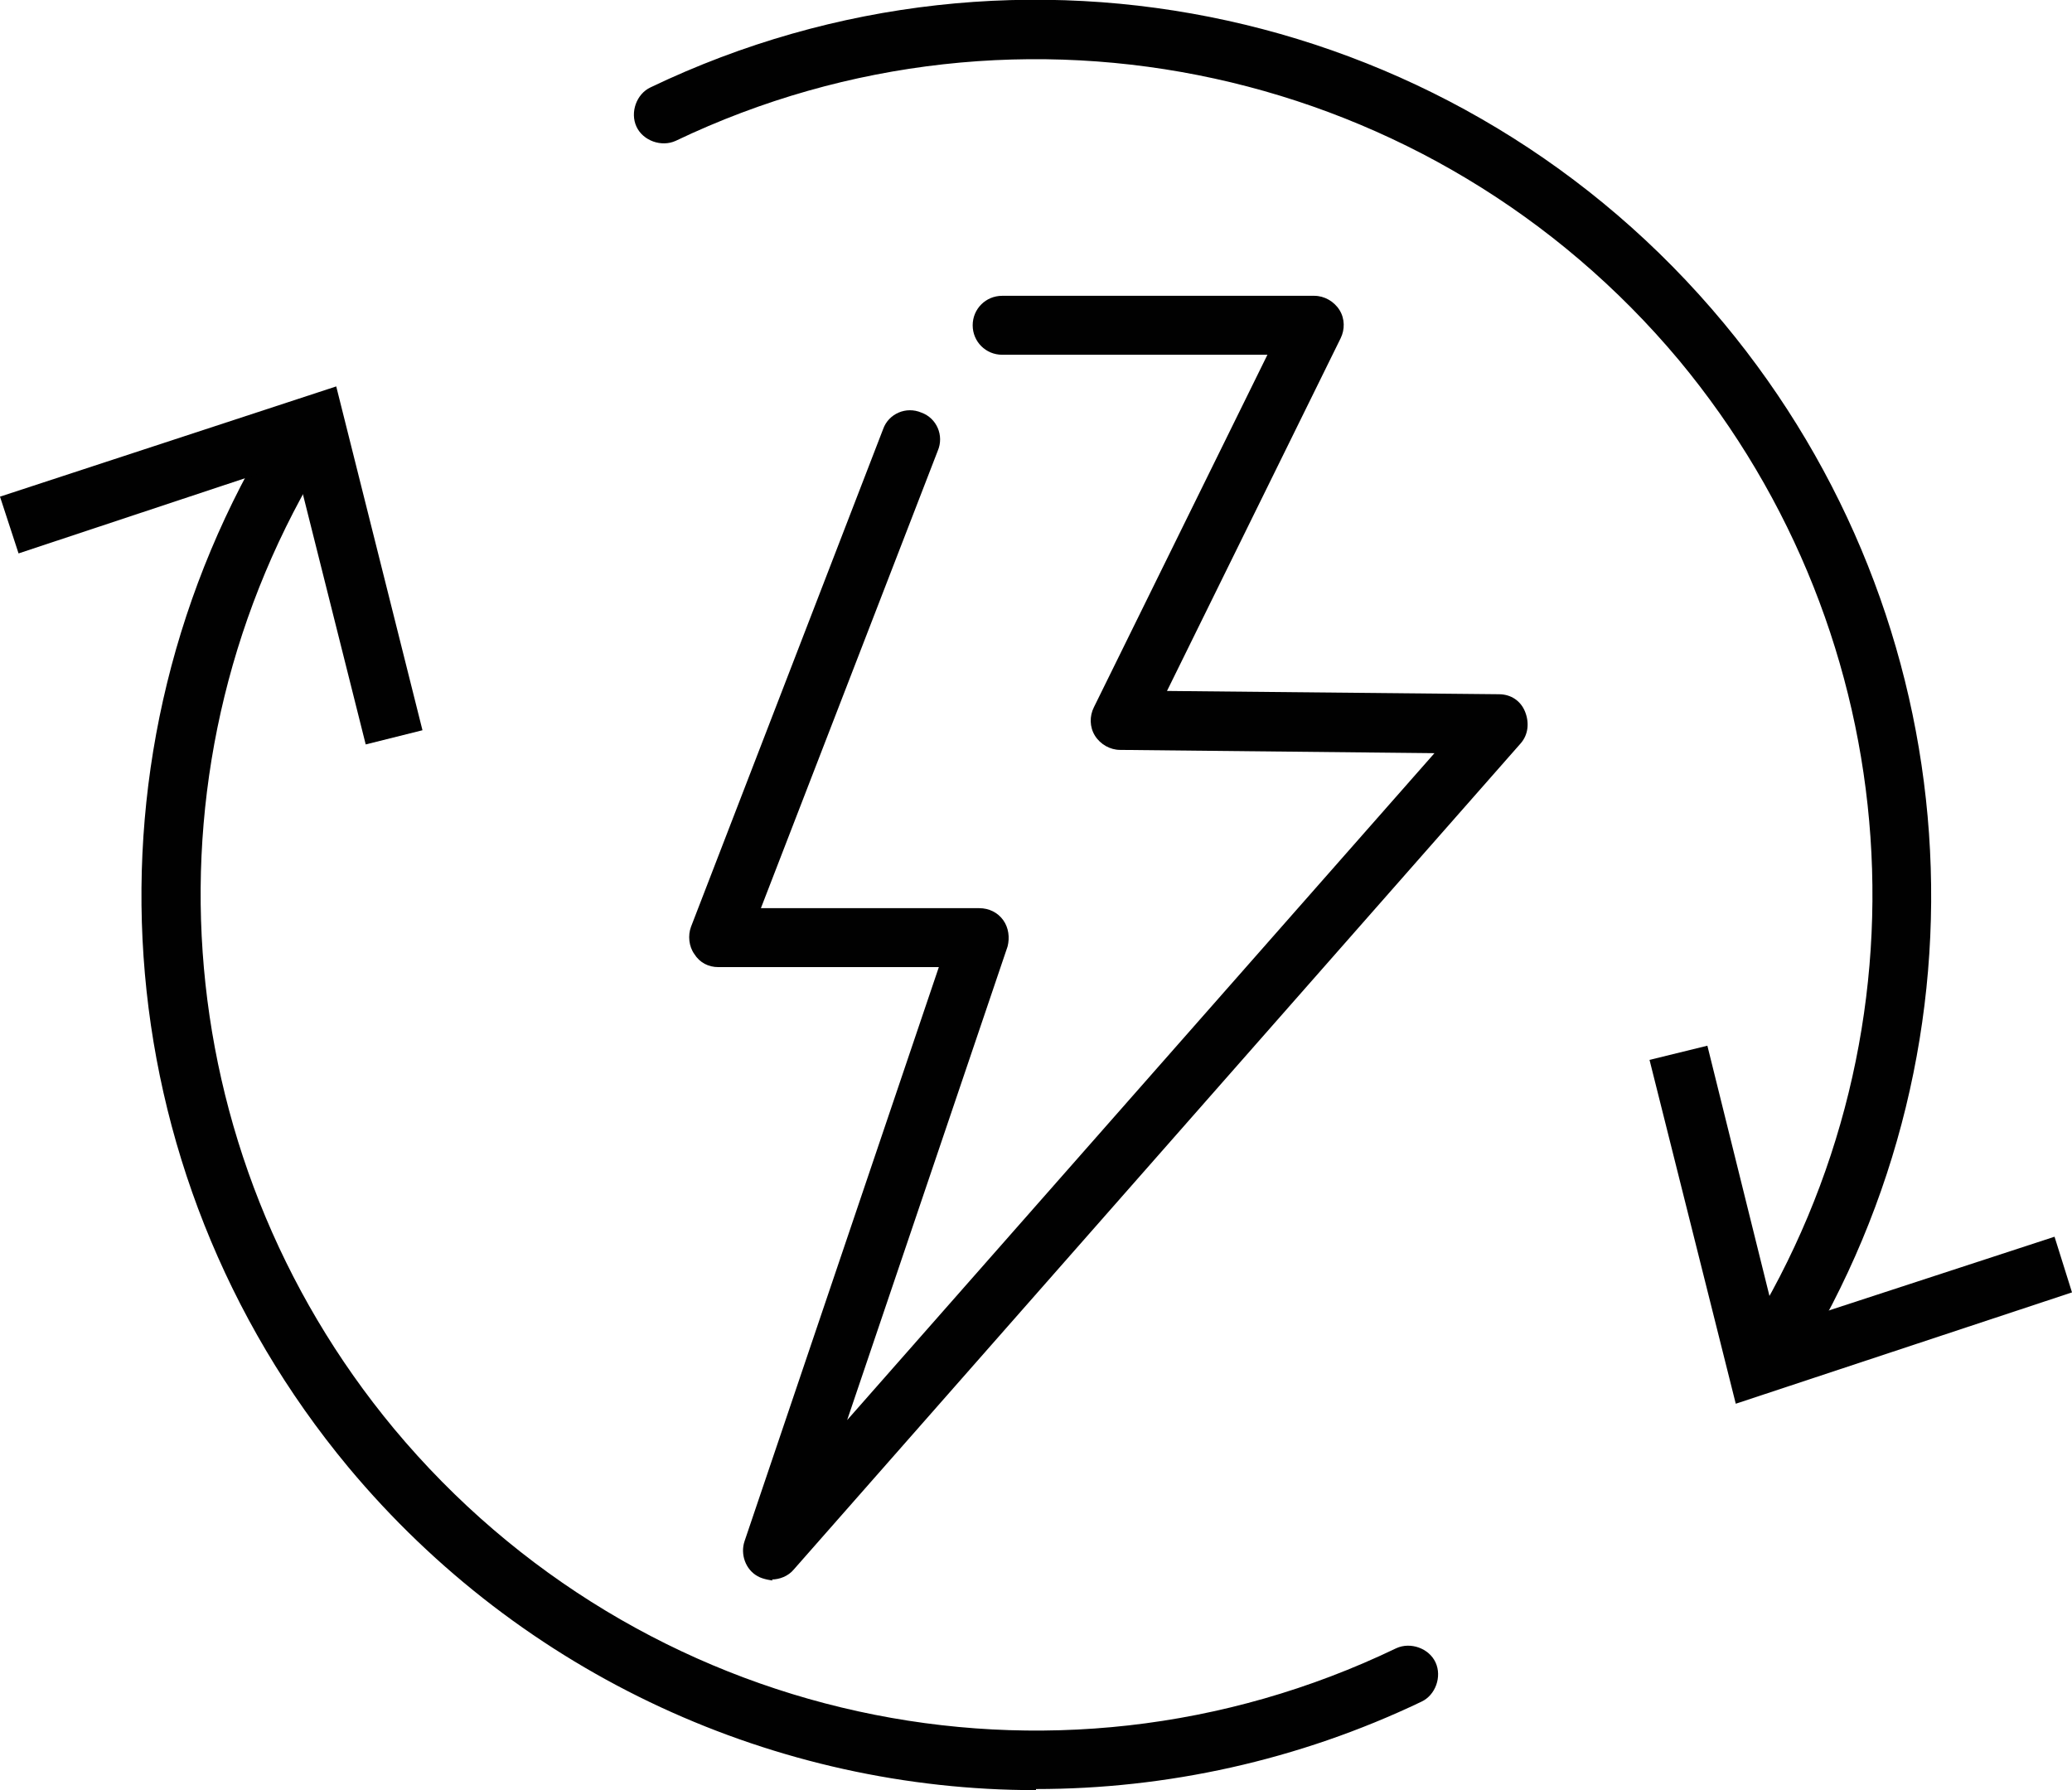
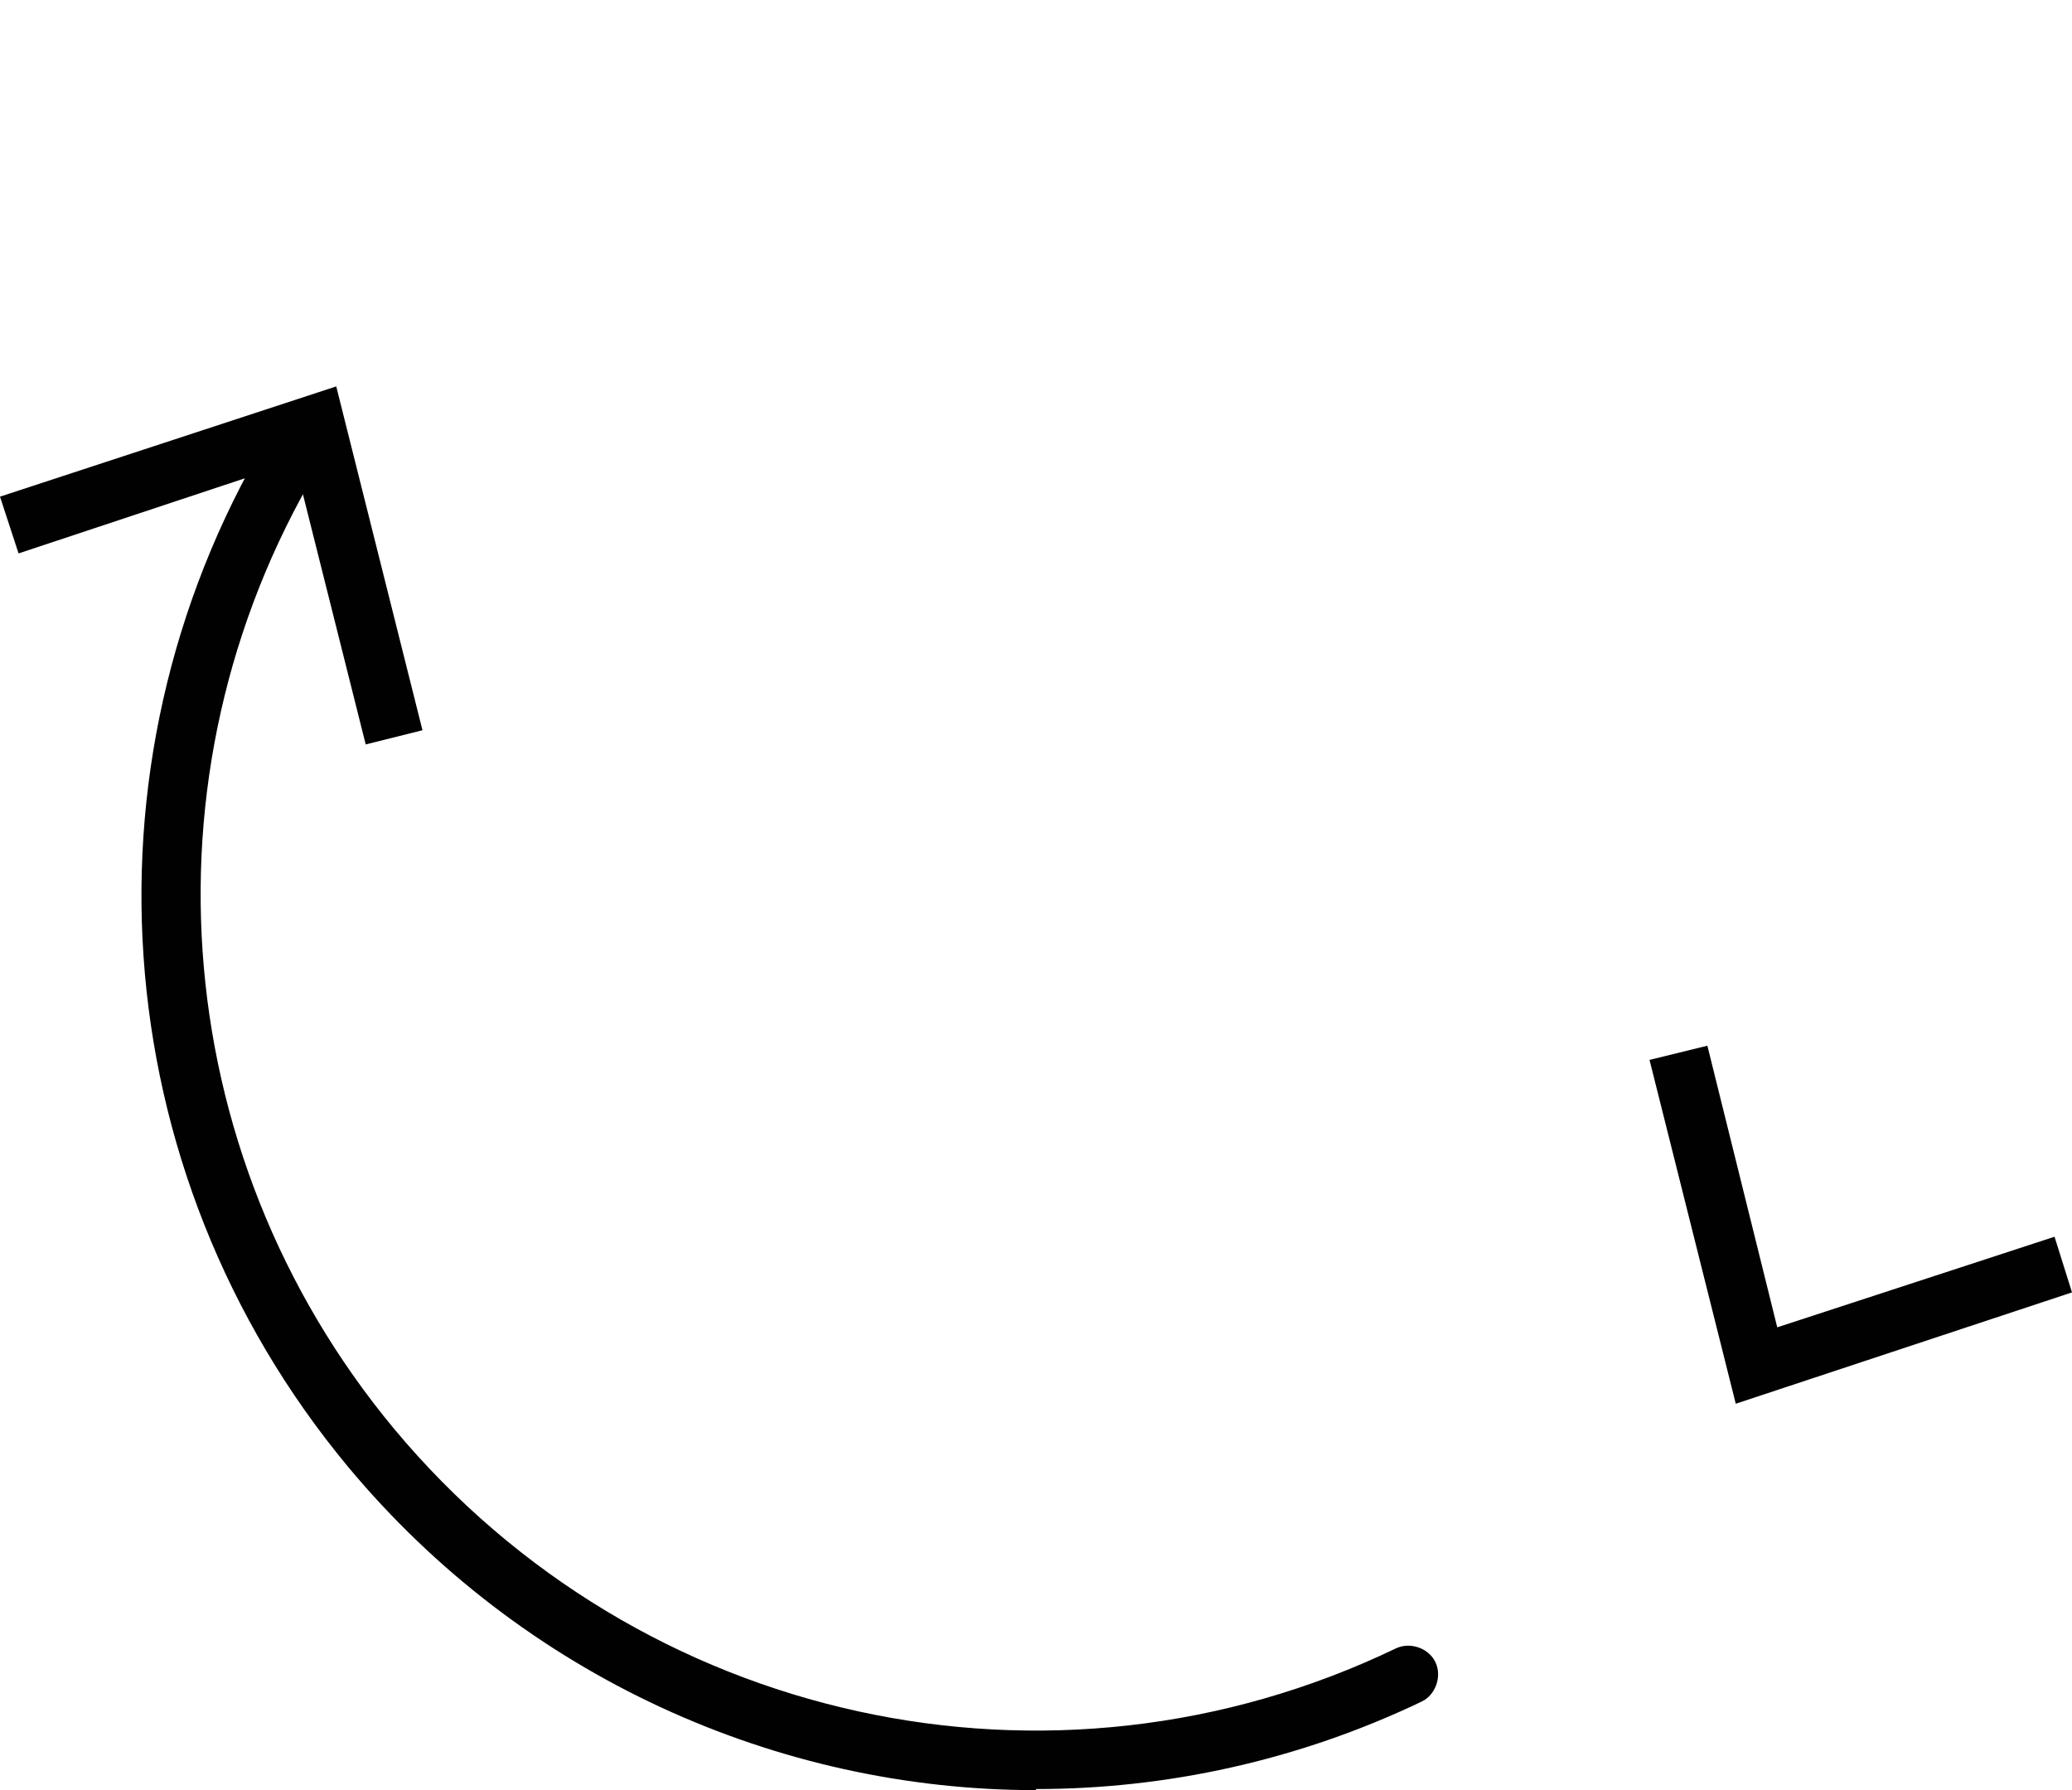
<svg xmlns="http://www.w3.org/2000/svg" id="Livello_2" data-name="Livello 2" viewBox="0 0 18.98 16.4">
  <defs>
    <style>
      .cls-1 {
        fill: #010101;
        stroke-width: 0px;
      }
    </style>
  </defs>
  <g id="Livello_1-2" data-name="Livello 1">
    <g>
-       <path class="cls-1" d="m7.08,14.48s-.09-.01-.14-.04c-.11-.06-.16-.2-.12-.32l1.78-5.26h-2.02c-.09,0-.17-.04-.22-.12-.05-.07-.06-.17-.03-.25l1.76-4.56c.05-.14.21-.21.35-.15.14.05.21.21.15.35l-1.62,4.19h2c.09,0,.17.04.22.11.05.07.06.16.04.24l-1.47,4.34,5.38-6.11-2.88-.03c-.09,0-.18-.05-.23-.13-.05-.08-.05-.18-.01-.26l1.59-3.23h-2.43c-.15,0-.27-.12-.27-.27s.12-.27.27-.27h2.86c.09,0,.18.05.23.13.05.08.05.18.01.26l-1.59,3.23,3.04.03c.11,0,.2.06.24.16.04.1.03.21-.04.29l-6.66,7.57c-.05.06-.13.09-.2.09Z" />
      <g>
        <g>
-           <path class="cls-1" d="m16.23,12.64s-.1-.01-.14-.04c-.13-.08-.17-.25-.09-.37,1.74-2.8,1.49-6.39-.62-8.93C13.13.61,9.35-.22,6.19,1.29c-.13.06-.3,0-.36-.13-.06-.13,0-.3.13-.36C9.34-.82,13.39.07,15.79,2.96c2.26,2.72,2.53,6.56.67,9.56-.05.08-.14.13-.23.13Z" />
          <polygon class="cls-1" points="15.11 9.71 15.64 9.58 16.28 12.16 18.82 11.33 18.98 11.84 15.9 12.86 15.11 9.71" />
        </g>
        <g>
          <path class="cls-1" d="m9.49,16.4c-2.37,0-4.7-1.04-6.3-2.96C.93,10.72.67,6.88,2.53,3.88c.08-.13.25-.17.37-.09.13.08.17.25.09.37-1.74,2.8-1.49,6.39.62,8.93,2.25,2.7,6.02,3.53,9.18,2.01.13-.06.3,0,.36.13.06.13,0,.3-.13.36-1.13.54-2.34.8-3.53.8Z" />
          <polygon class="cls-1" points="3.87 6.69 3.35 6.82 2.7 4.23 .17 5.07 0 4.55 3.08 3.54 3.87 6.69" />
        </g>
      </g>
    </g>
  </g>
</svg>